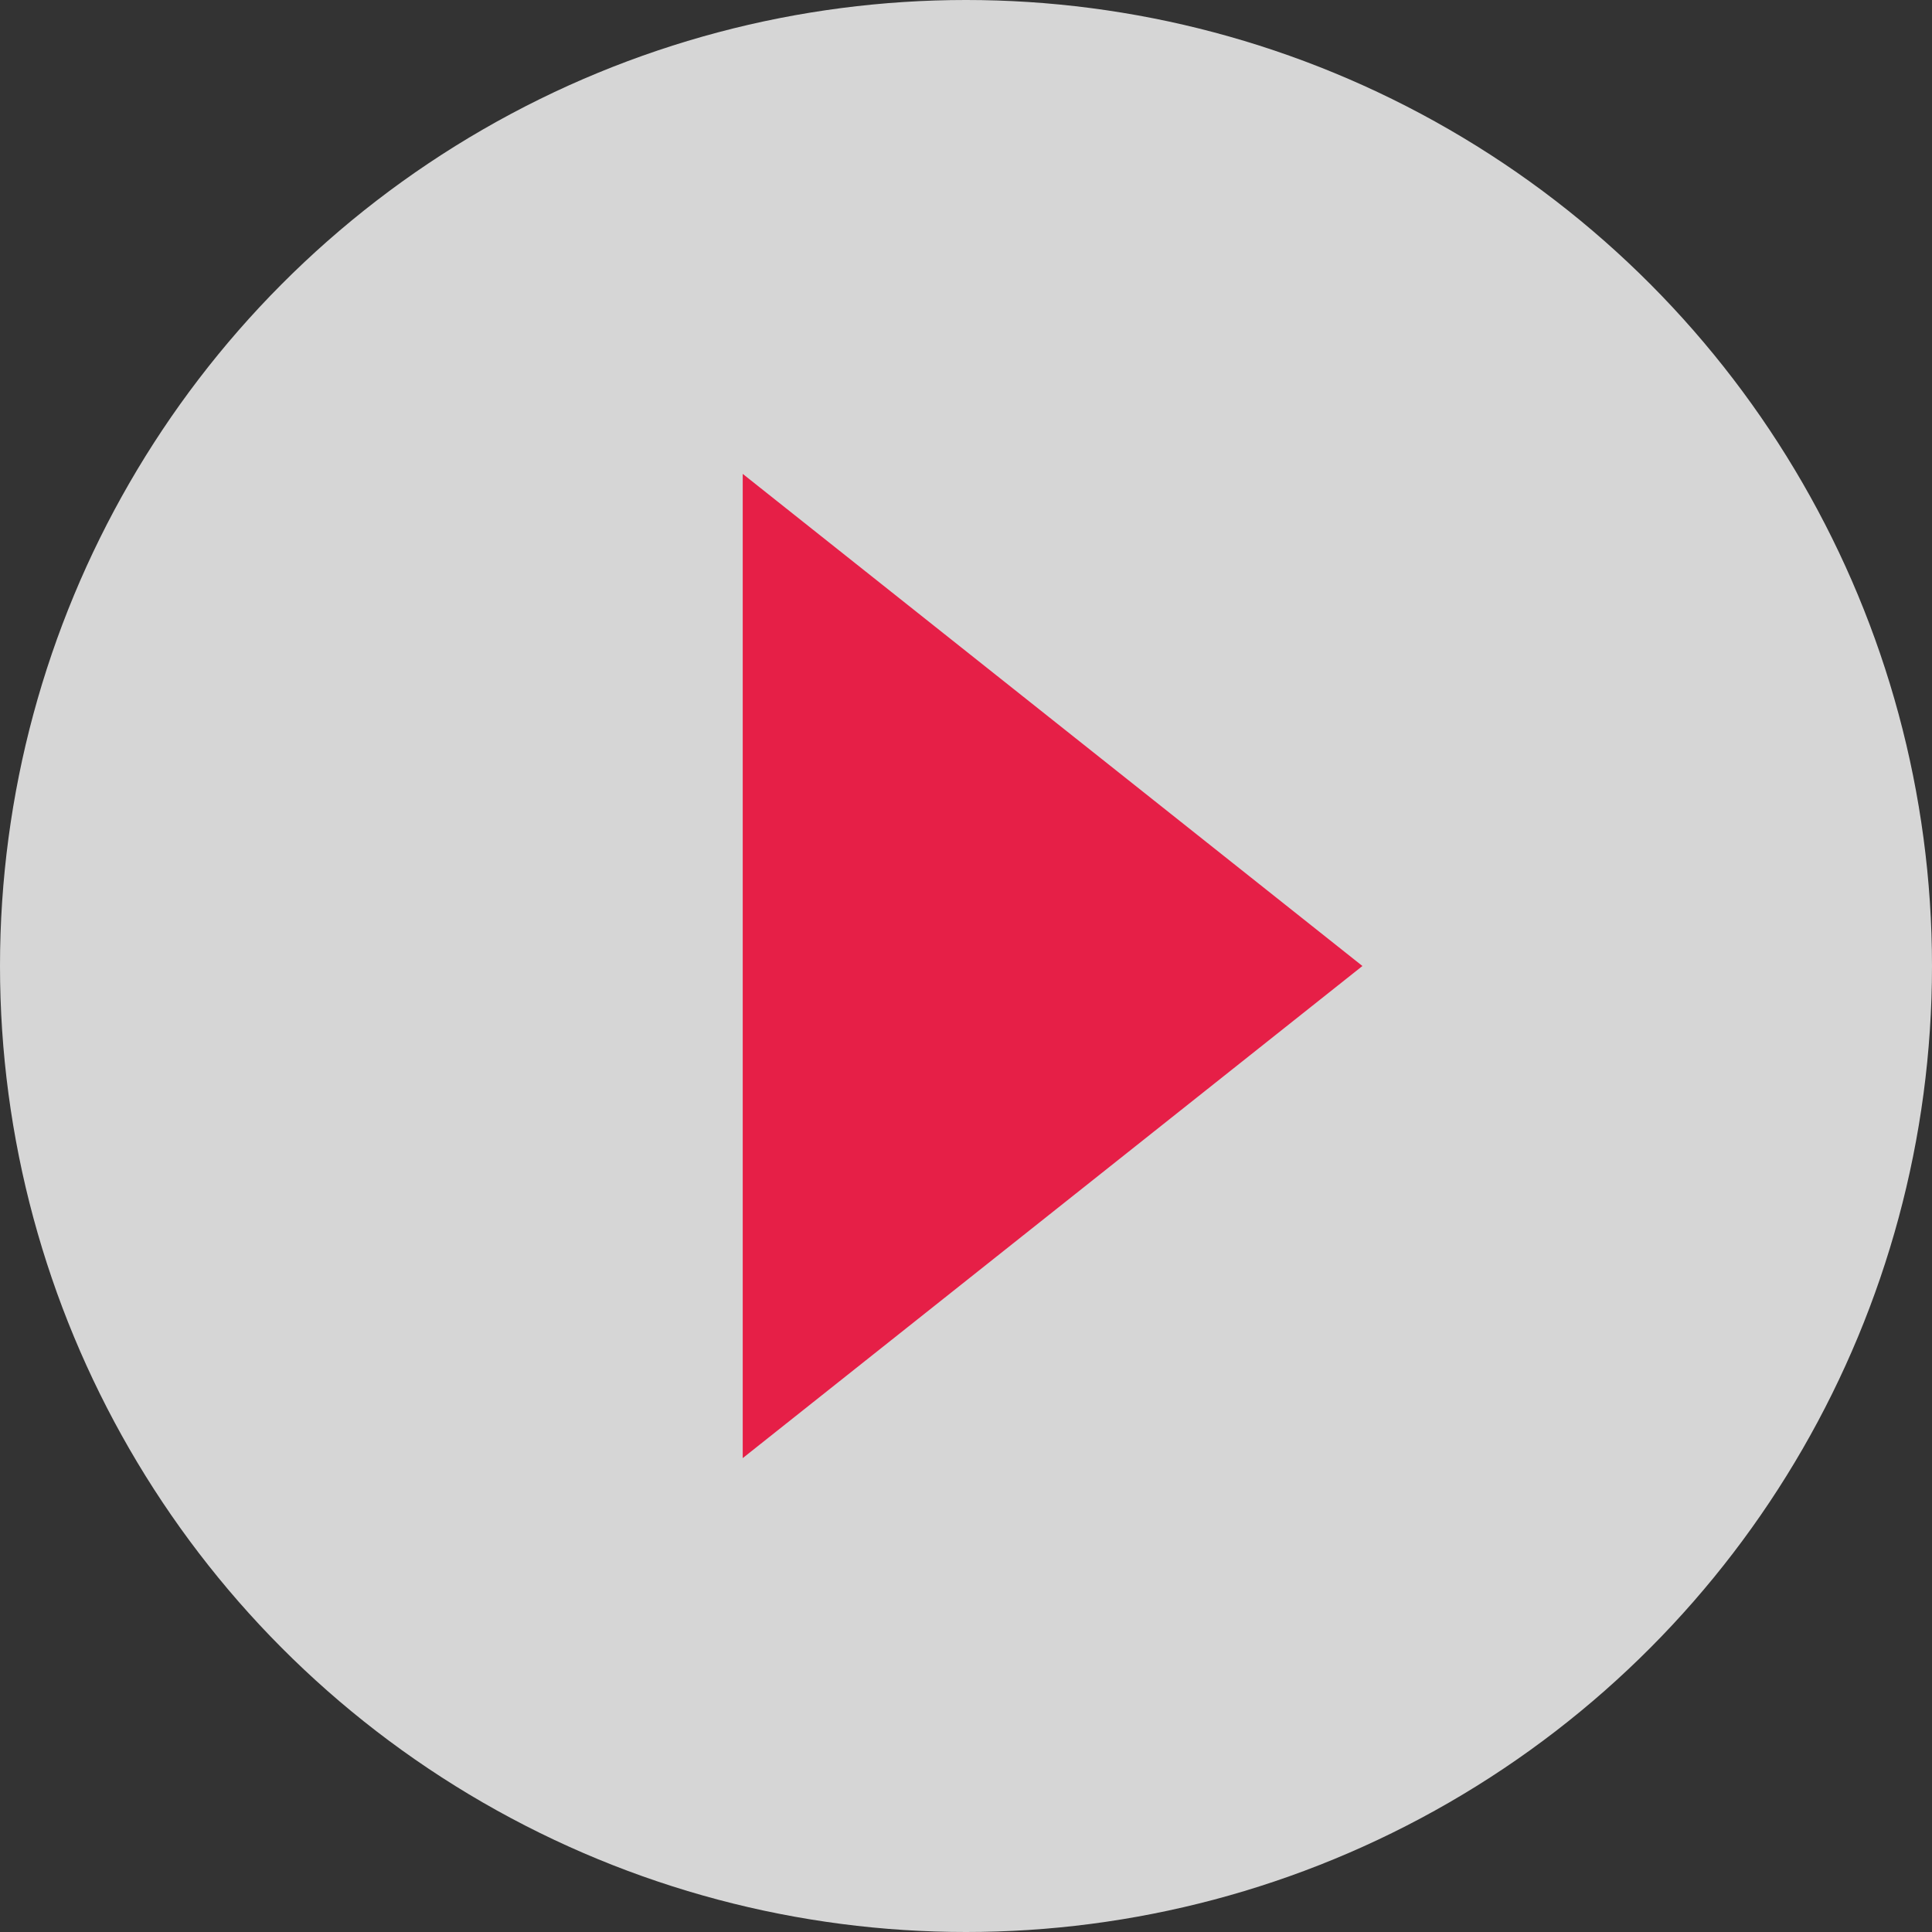
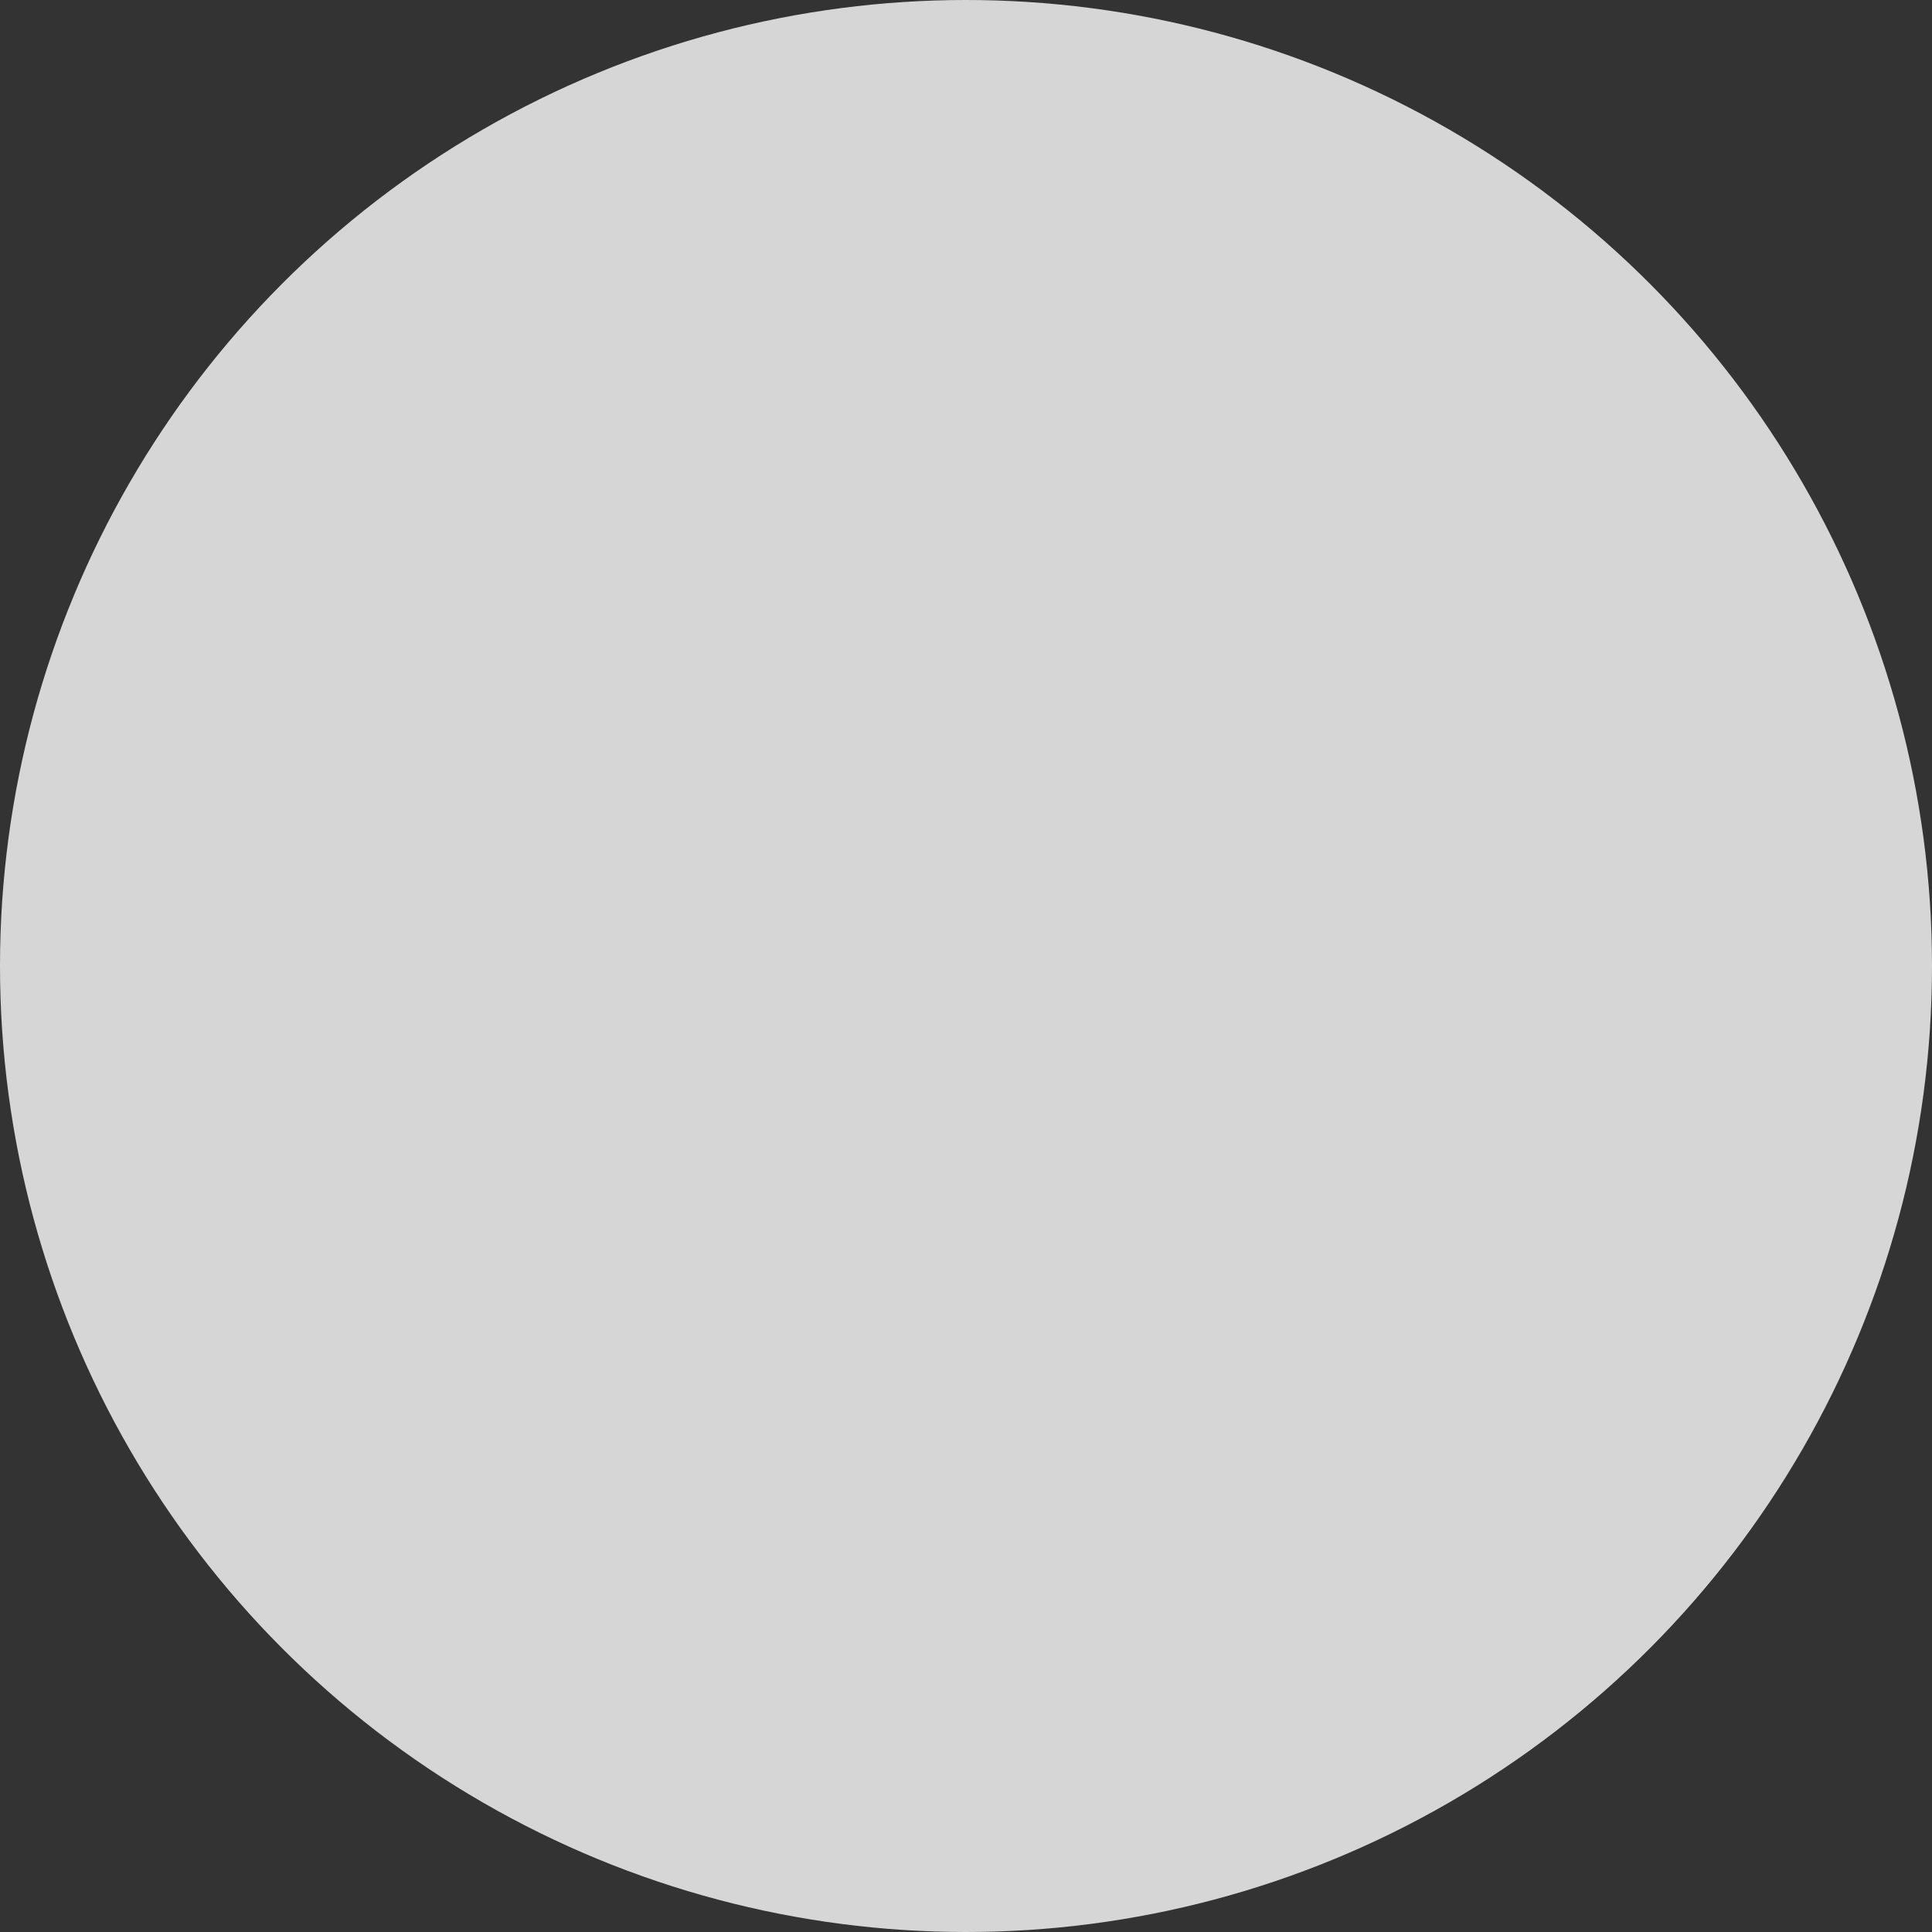
<svg xmlns="http://www.w3.org/2000/svg" width="106px" height="106px" viewBox="0 0 106 106" version="1.1">
  <rect x="0" y="0" width="106" height="106" fill="#333333" stroke="none" />
  <title>0684263B-3A8D-4130-8D22-6CD113C9C7ED</title>
  <g id="Page-1" stroke="none" stroke-width="1" fill="none" fill-rule="evenodd">
    <g id="thames_home_v7" transform="translate(-1135, -2845)">
      <g id="Group-31" transform="translate(0, 2213)">
        <g id="Group-9" transform="translate(974, 286)">
          <g id="Bitmap-Copy-4" transform="translate(0, 275)">
            <g id="play_btn" transform="translate(161, 71)">
              <circle id="Oval" fill="#FFFFFF" opacity="0.8" cx="53" cy="53" r="53" />
-               <polygon id="Triangle" fill="#E61F47" transform="translate(57.75, 53) rotate(-270) translate(-57.75, -53) " points="57.75 36 84.75 70 30.75 70" />
            </g>
          </g>
        </g>
      </g>
    </g>
  </g>
</svg>